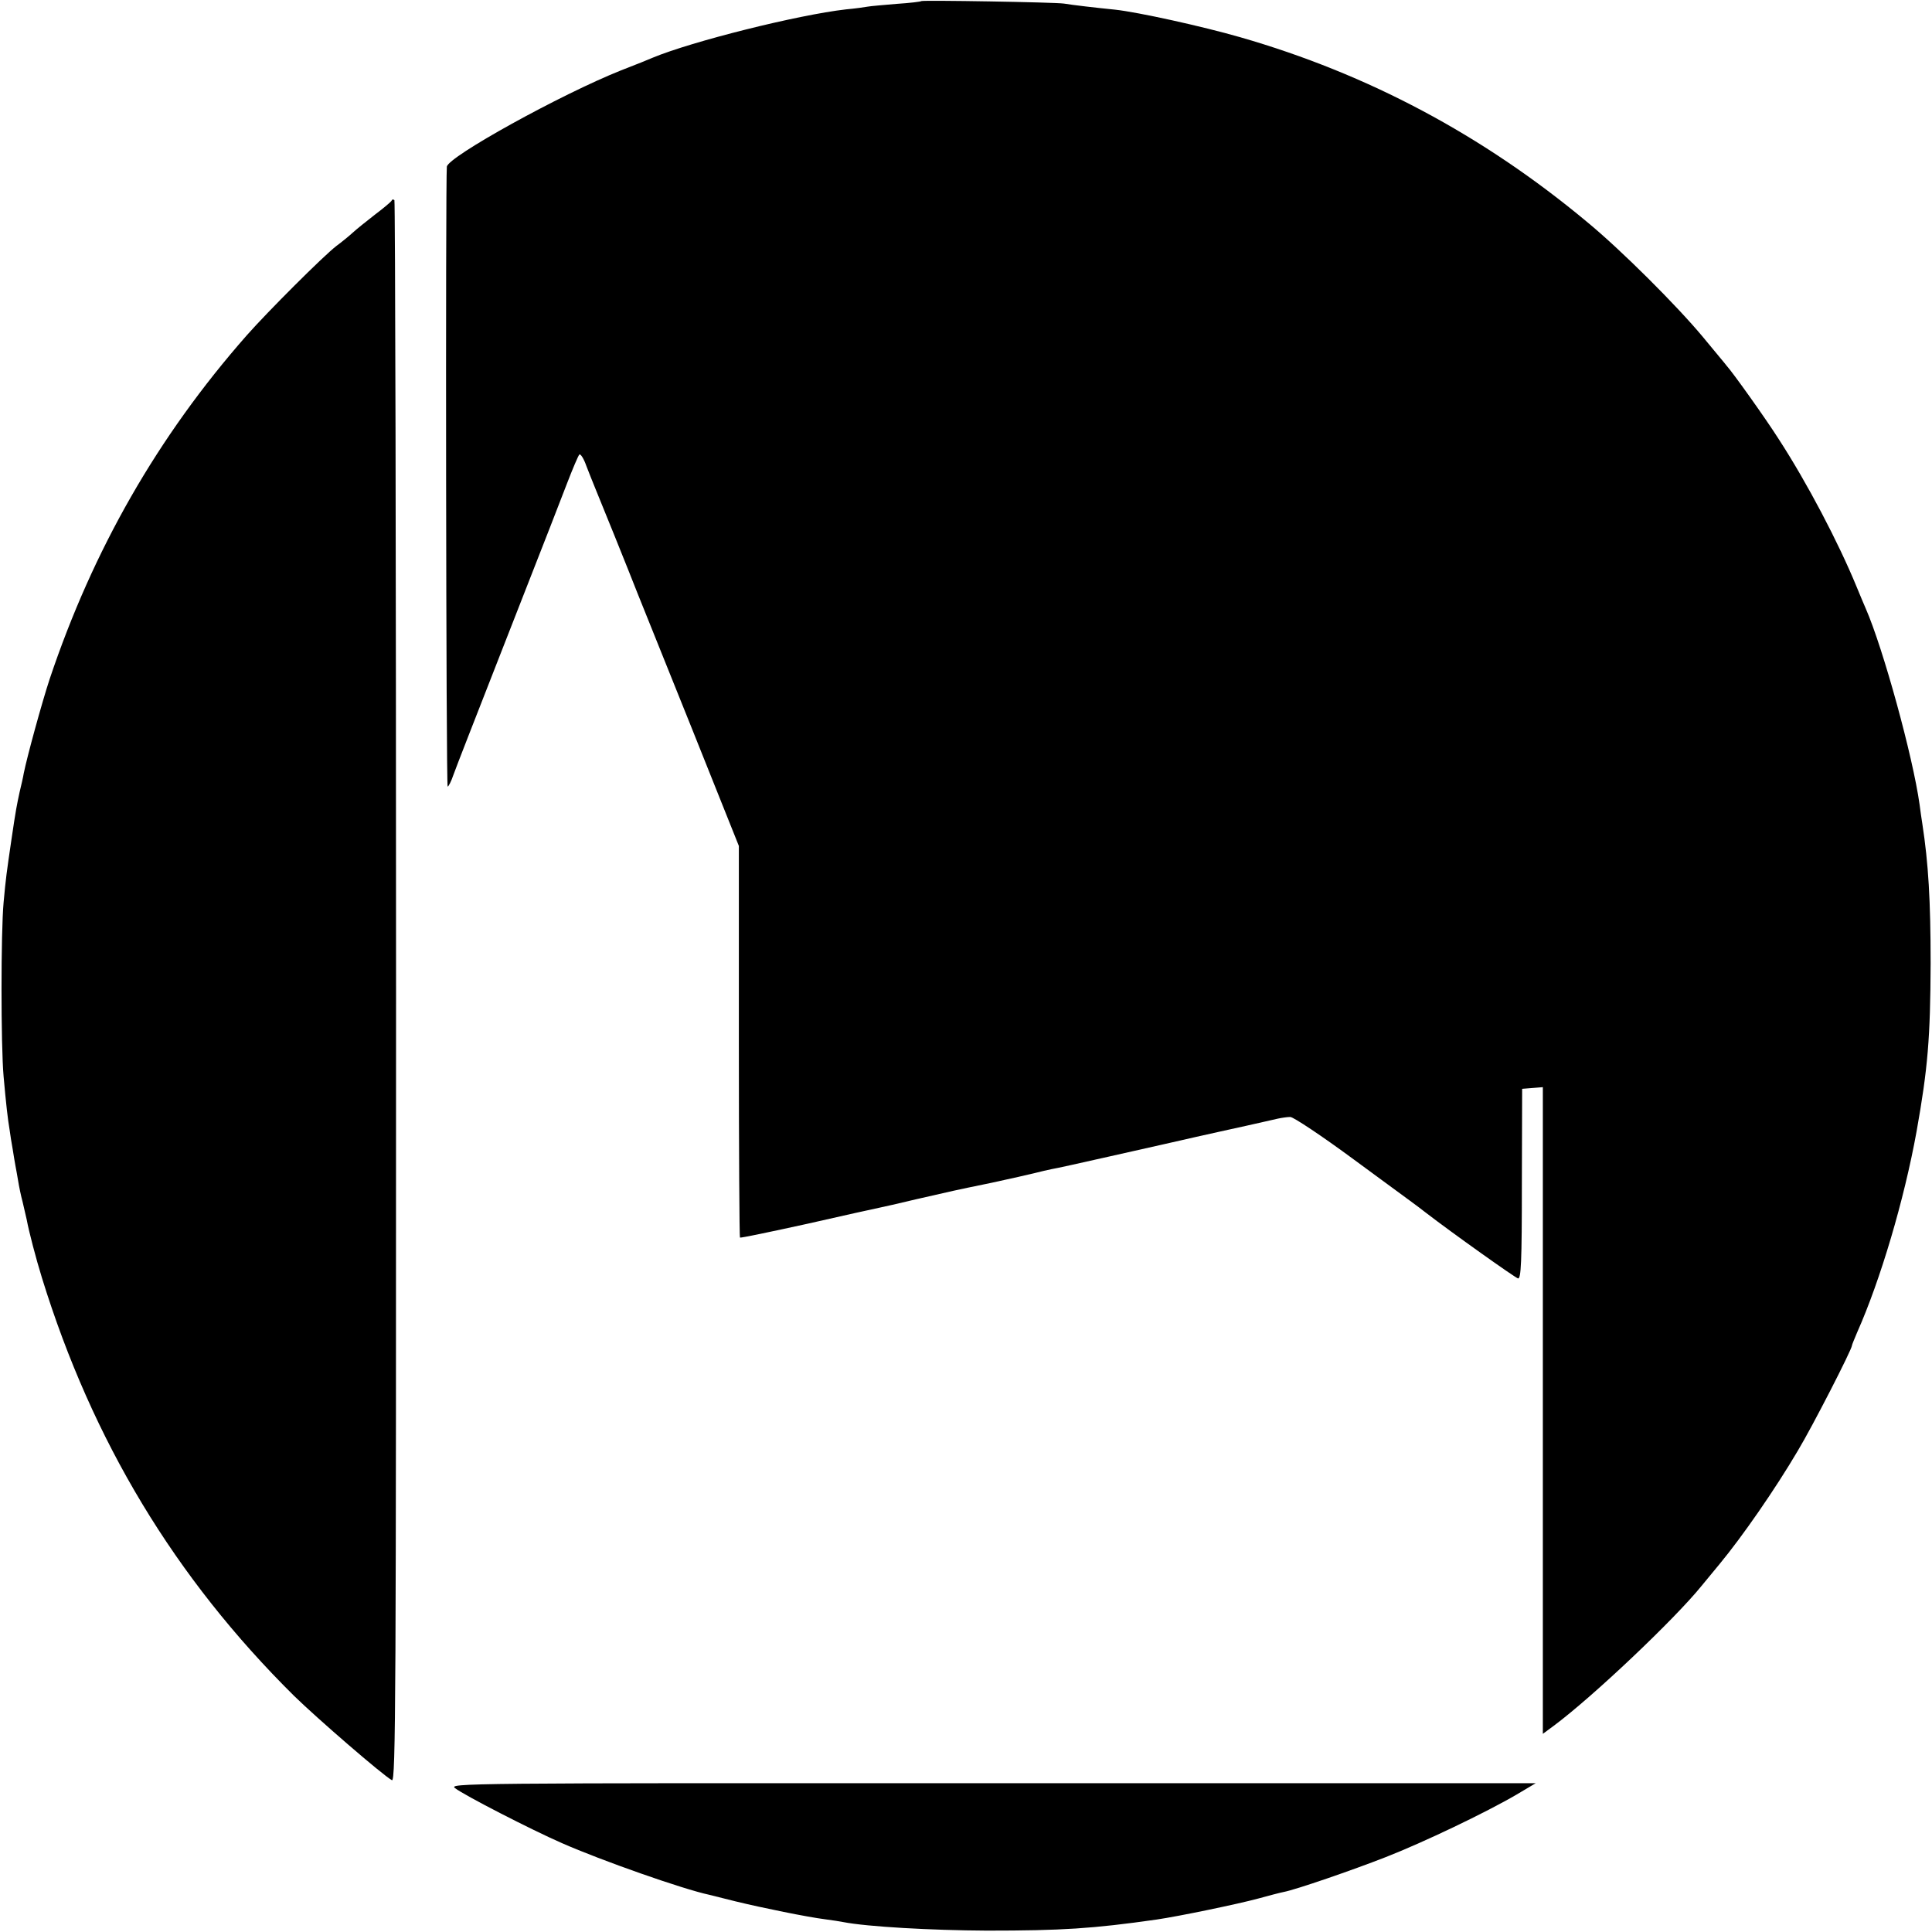
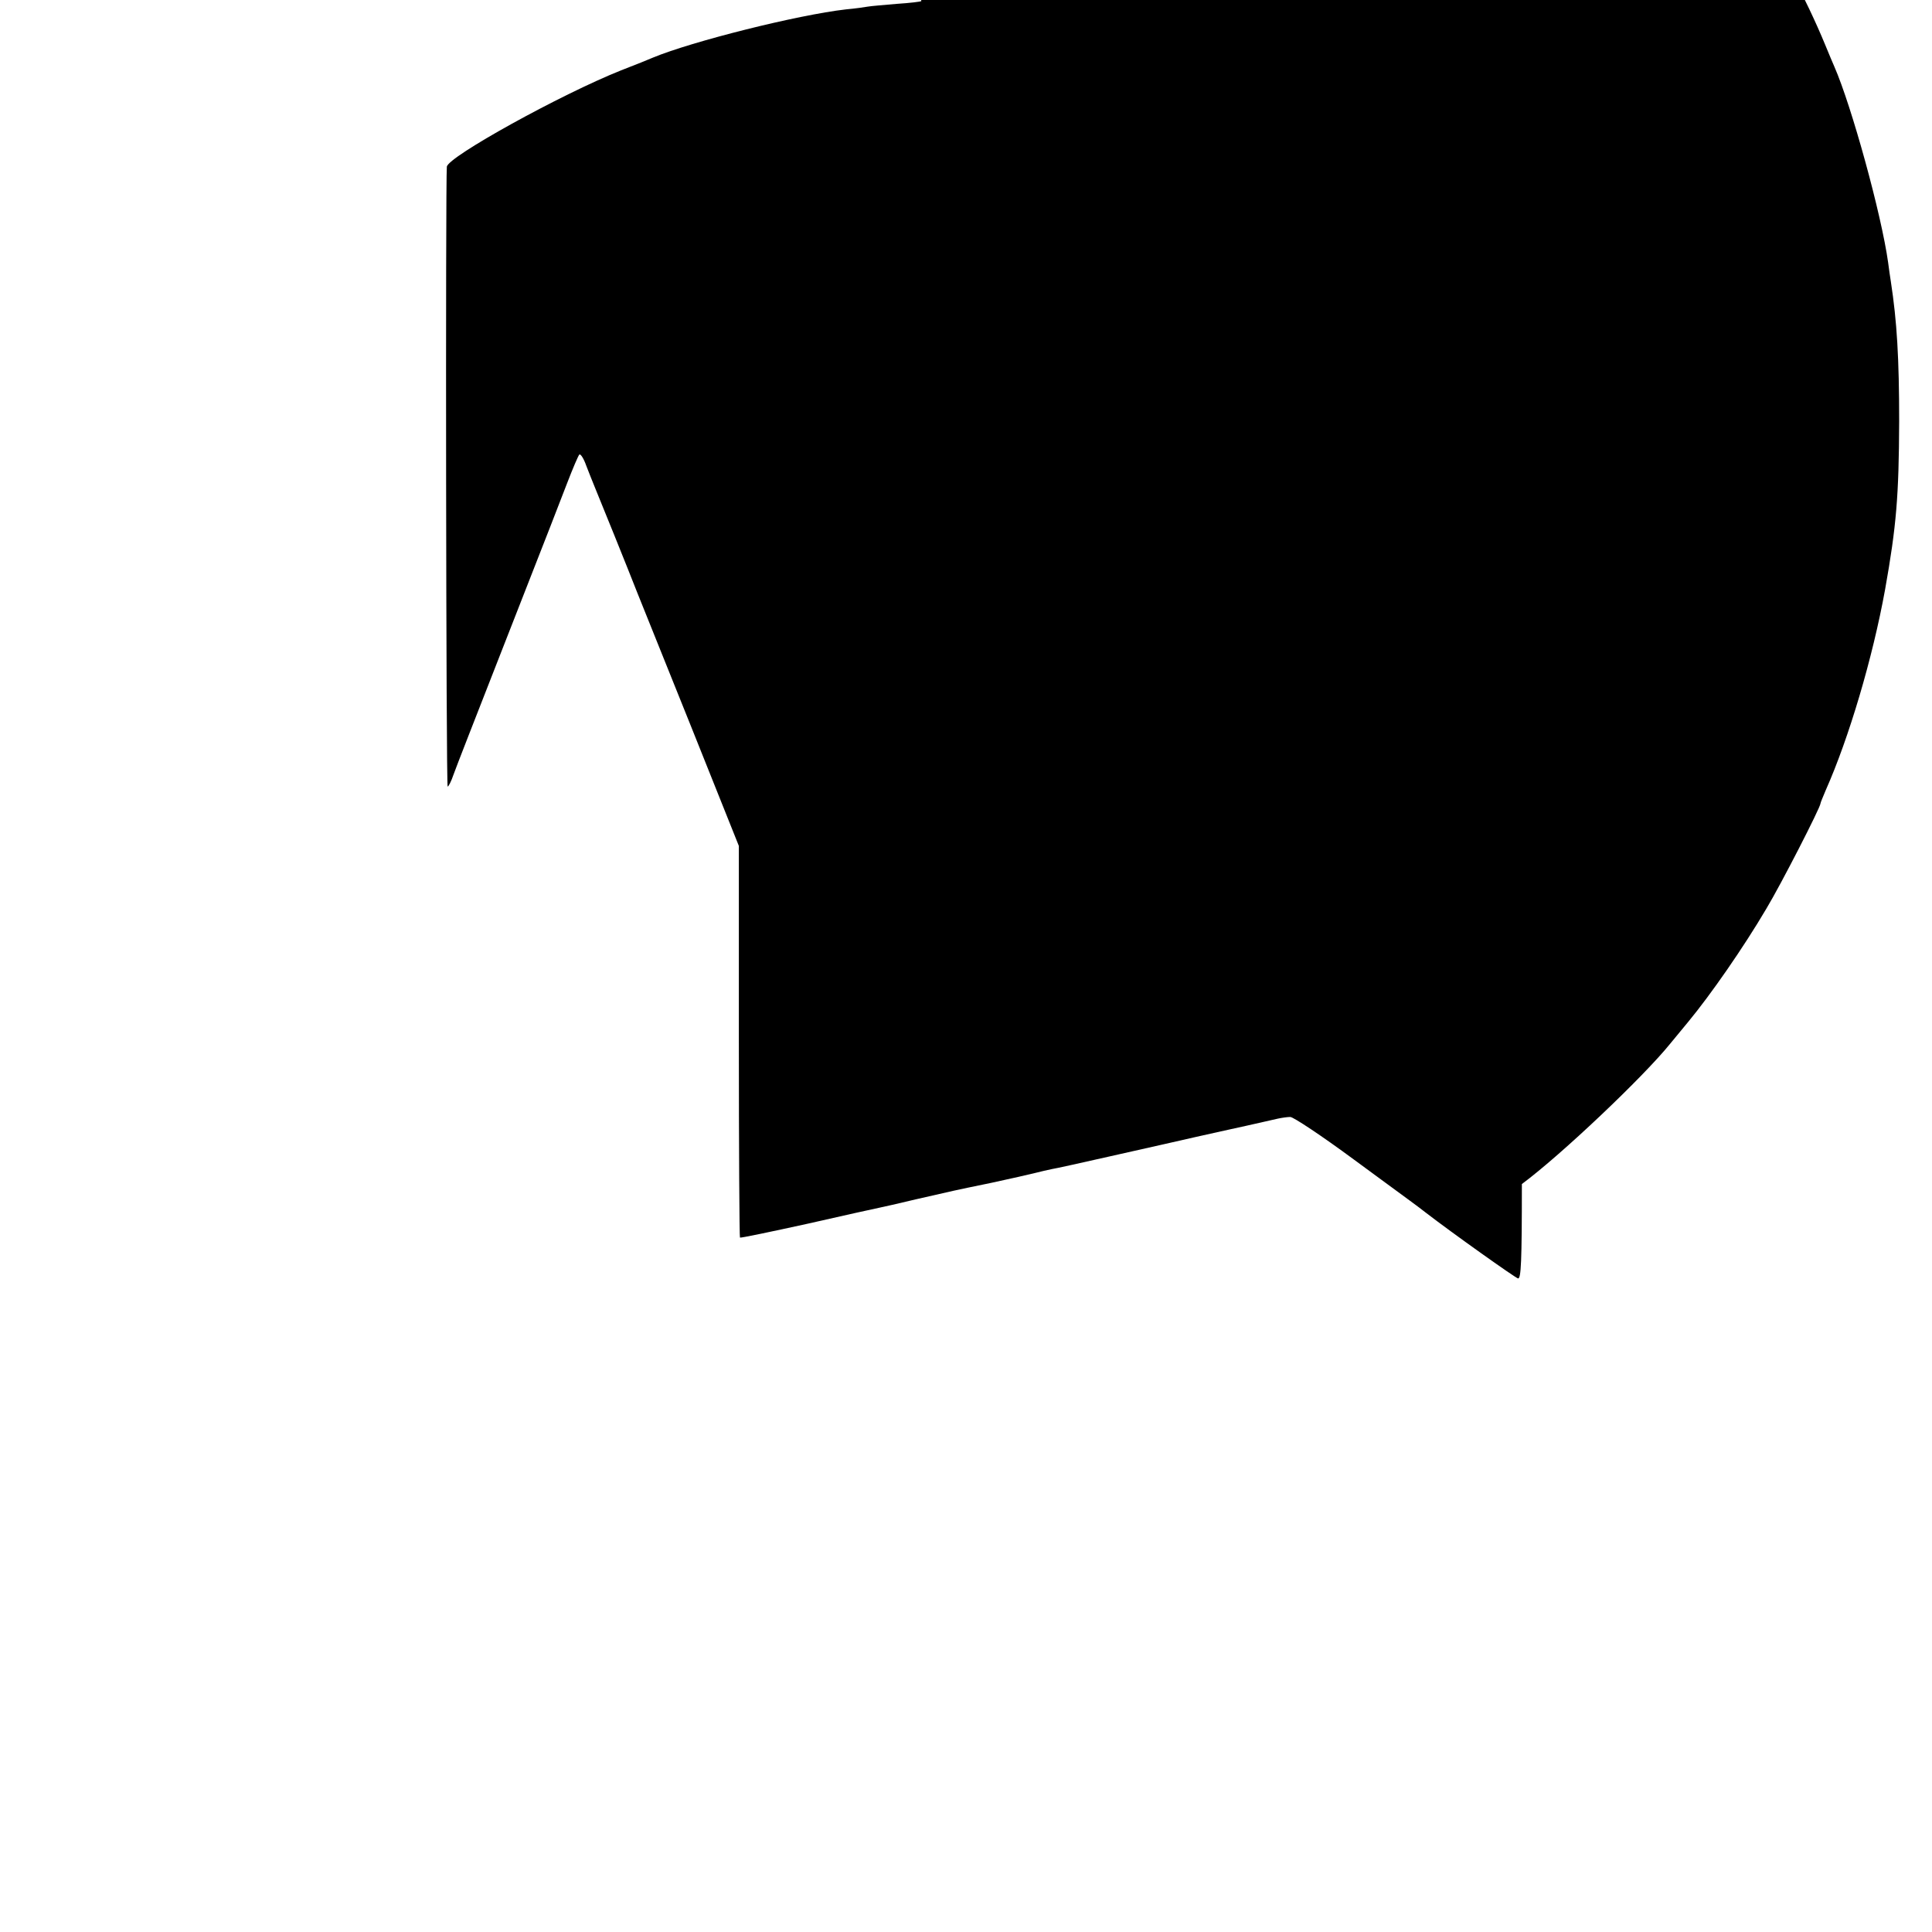
<svg xmlns="http://www.w3.org/2000/svg" version="1.0" width="700pt" height="700pt" viewBox="0 0 700 700" preserveAspectRatio="xMidYMid meet">
  <g transform="translate(0,700) scale(0.1,-0.1)" fill="#000000" stroke="none">
-     <path d="M3338 6996 c-1 -2 -42 -7 -89 -10 -47 -4 -94 -8 -105 -10 -10 -2 -46 -7 -79 -10 -175 -20 -558 -116 -700 -175 -11 -5 -63 -26 -115 -46 -218 -87 -627 -313 -631 -349 -5 -45 -3 -2246 3 -2246 3 0 13 19 21 43 8 23 85 220 170 437 85 217 166 424 180 460 14 36 42 108 62 160 20 52 40 99 44 103 4 4 16 -14 25 -40 10 -26 24 -61 31 -78 14 -33 127 -313 155 -385 10 -25 97 -241 193 -480 l174 -435 0 -708 c0 -389 2 -709 4 -711 2 -2 112 21 244 50 132 30 249 56 260 58 11 2 72 16 135 31 145 33 124 29 270 59 69 15 141 31 160 36 19 5 46 11 60 14 14 2 108 23 210 46 102 23 192 43 200 45 8 2 58 13 110 25 52 12 136 30 185 41 50 11 101 23 115 26 14 3 34 6 45 6 11 0 115 -69 230 -154 238 -175 220 -161 260 -192 96 -74 324 -236 335 -239 11 -2 14 58 14 342 l1 345 38 3 37 3 0 -1172 0 -1171 38 28 c143 106 441 389 537 508 22 27 52 63 66 80 81 98 200 269 283 410 53 88 196 367 196 381 0 3 9 24 19 48 84 189 170 479 215 727 41 230 50 339 51 610 0 227 -8 362 -30 505 -3 17 -7 48 -10 70 -24 173 -132 566 -195 710 -5 11 -20 47 -34 81 -65 158 -178 374 -282 534 -45 71 -166 241 -189 266 -5 7 -44 53 -85 103 -94 113 -295 314 -420 417 -378 315 -794 536 -1256 669 -139 40 -371 91 -454 100 -70 7 -156 17 -185 22 -34 5 -511 13 -517 9z" />
-     <path d="M1419 6273 c-2 -4 -29 -27 -61 -51 -31 -24 -67 -53 -80 -65 -13 -12 -40 -34 -59 -48 -47 -36 -250 -239 -325 -324 -323 -367 -557 -777 -714 -1245 -28 -85 -82 -282 -94 -342 -2 -13 -9 -43 -15 -68 -10 -47 -13 -59 -30 -175 -17 -116 -20 -137 -28 -225 -10 -108 -10 -518 0 -630 9 -101 15 -154 22 -195 2 -16 7 -47 11 -69 3 -21 8 -48 10 -60 2 -11 7 -37 10 -56 3 -19 10 -53 16 -75 5 -22 12 -51 15 -65 7 -39 33 -139 55 -210 183 -592 482 -1087 913 -1514 85 -83 322 -288 355 -306 14 -7 15 297 15 2855 0 1575 -3 2866 -6 2870 -4 3 -9 3 -10 -2z" />
-     <path d="M1649 521 c34 -26 275 -150 387 -199 143 -63 439 -167 533 -187 9 -2 52 -13 96 -24 94 -23 261 -57 325 -65 25 -3 54 -8 65 -10 87 -17 320 -30 520 -31 273 0 383 7 615 40 82 12 294 56 368 76 40 11 82 22 93 24 43 8 249 79 369 126 136 53 364 162 475 227 l69 41 -1969 0 c-1930 1 -1970 0 -1946 -18z" />
+     <path d="M3338 6996 c-1 -2 -42 -7 -89 -10 -47 -4 -94 -8 -105 -10 -10 -2 -46 -7 -79 -10 -175 -20 -558 -116 -700 -175 -11 -5 -63 -26 -115 -46 -218 -87 -627 -313 -631 -349 -5 -45 -3 -2246 3 -2246 3 0 13 19 21 43 8 23 85 220 170 437 85 217 166 424 180 460 14 36 42 108 62 160 20 52 40 99 44 103 4 4 16 -14 25 -40 10 -26 24 -61 31 -78 14 -33 127 -313 155 -385 10 -25 97 -241 193 -480 l174 -435 0 -708 c0 -389 2 -709 4 -711 2 -2 112 21 244 50 132 30 249 56 260 58 11 2 72 16 135 31 145 33 124 29 270 59 69 15 141 31 160 36 19 5 46 11 60 14 14 2 108 23 210 46 102 23 192 43 200 45 8 2 58 13 110 25 52 12 136 30 185 41 50 11 101 23 115 26 14 3 34 6 45 6 11 0 115 -69 230 -154 238 -175 220 -161 260 -192 96 -74 324 -236 335 -239 11 -2 14 58 14 342 c143 106 441 389 537 508 22 27 52 63 66 80 81 98 200 269 283 410 53 88 196 367 196 381 0 3 9 24 19 48 84 189 170 479 215 727 41 230 50 339 51 610 0 227 -8 362 -30 505 -3 17 -7 48 -10 70 -24 173 -132 566 -195 710 -5 11 -20 47 -34 81 -65 158 -178 374 -282 534 -45 71 -166 241 -189 266 -5 7 -44 53 -85 103 -94 113 -295 314 -420 417 -378 315 -794 536 -1256 669 -139 40 -371 91 -454 100 -70 7 -156 17 -185 22 -34 5 -511 13 -517 9z" />
  </g>
</svg>